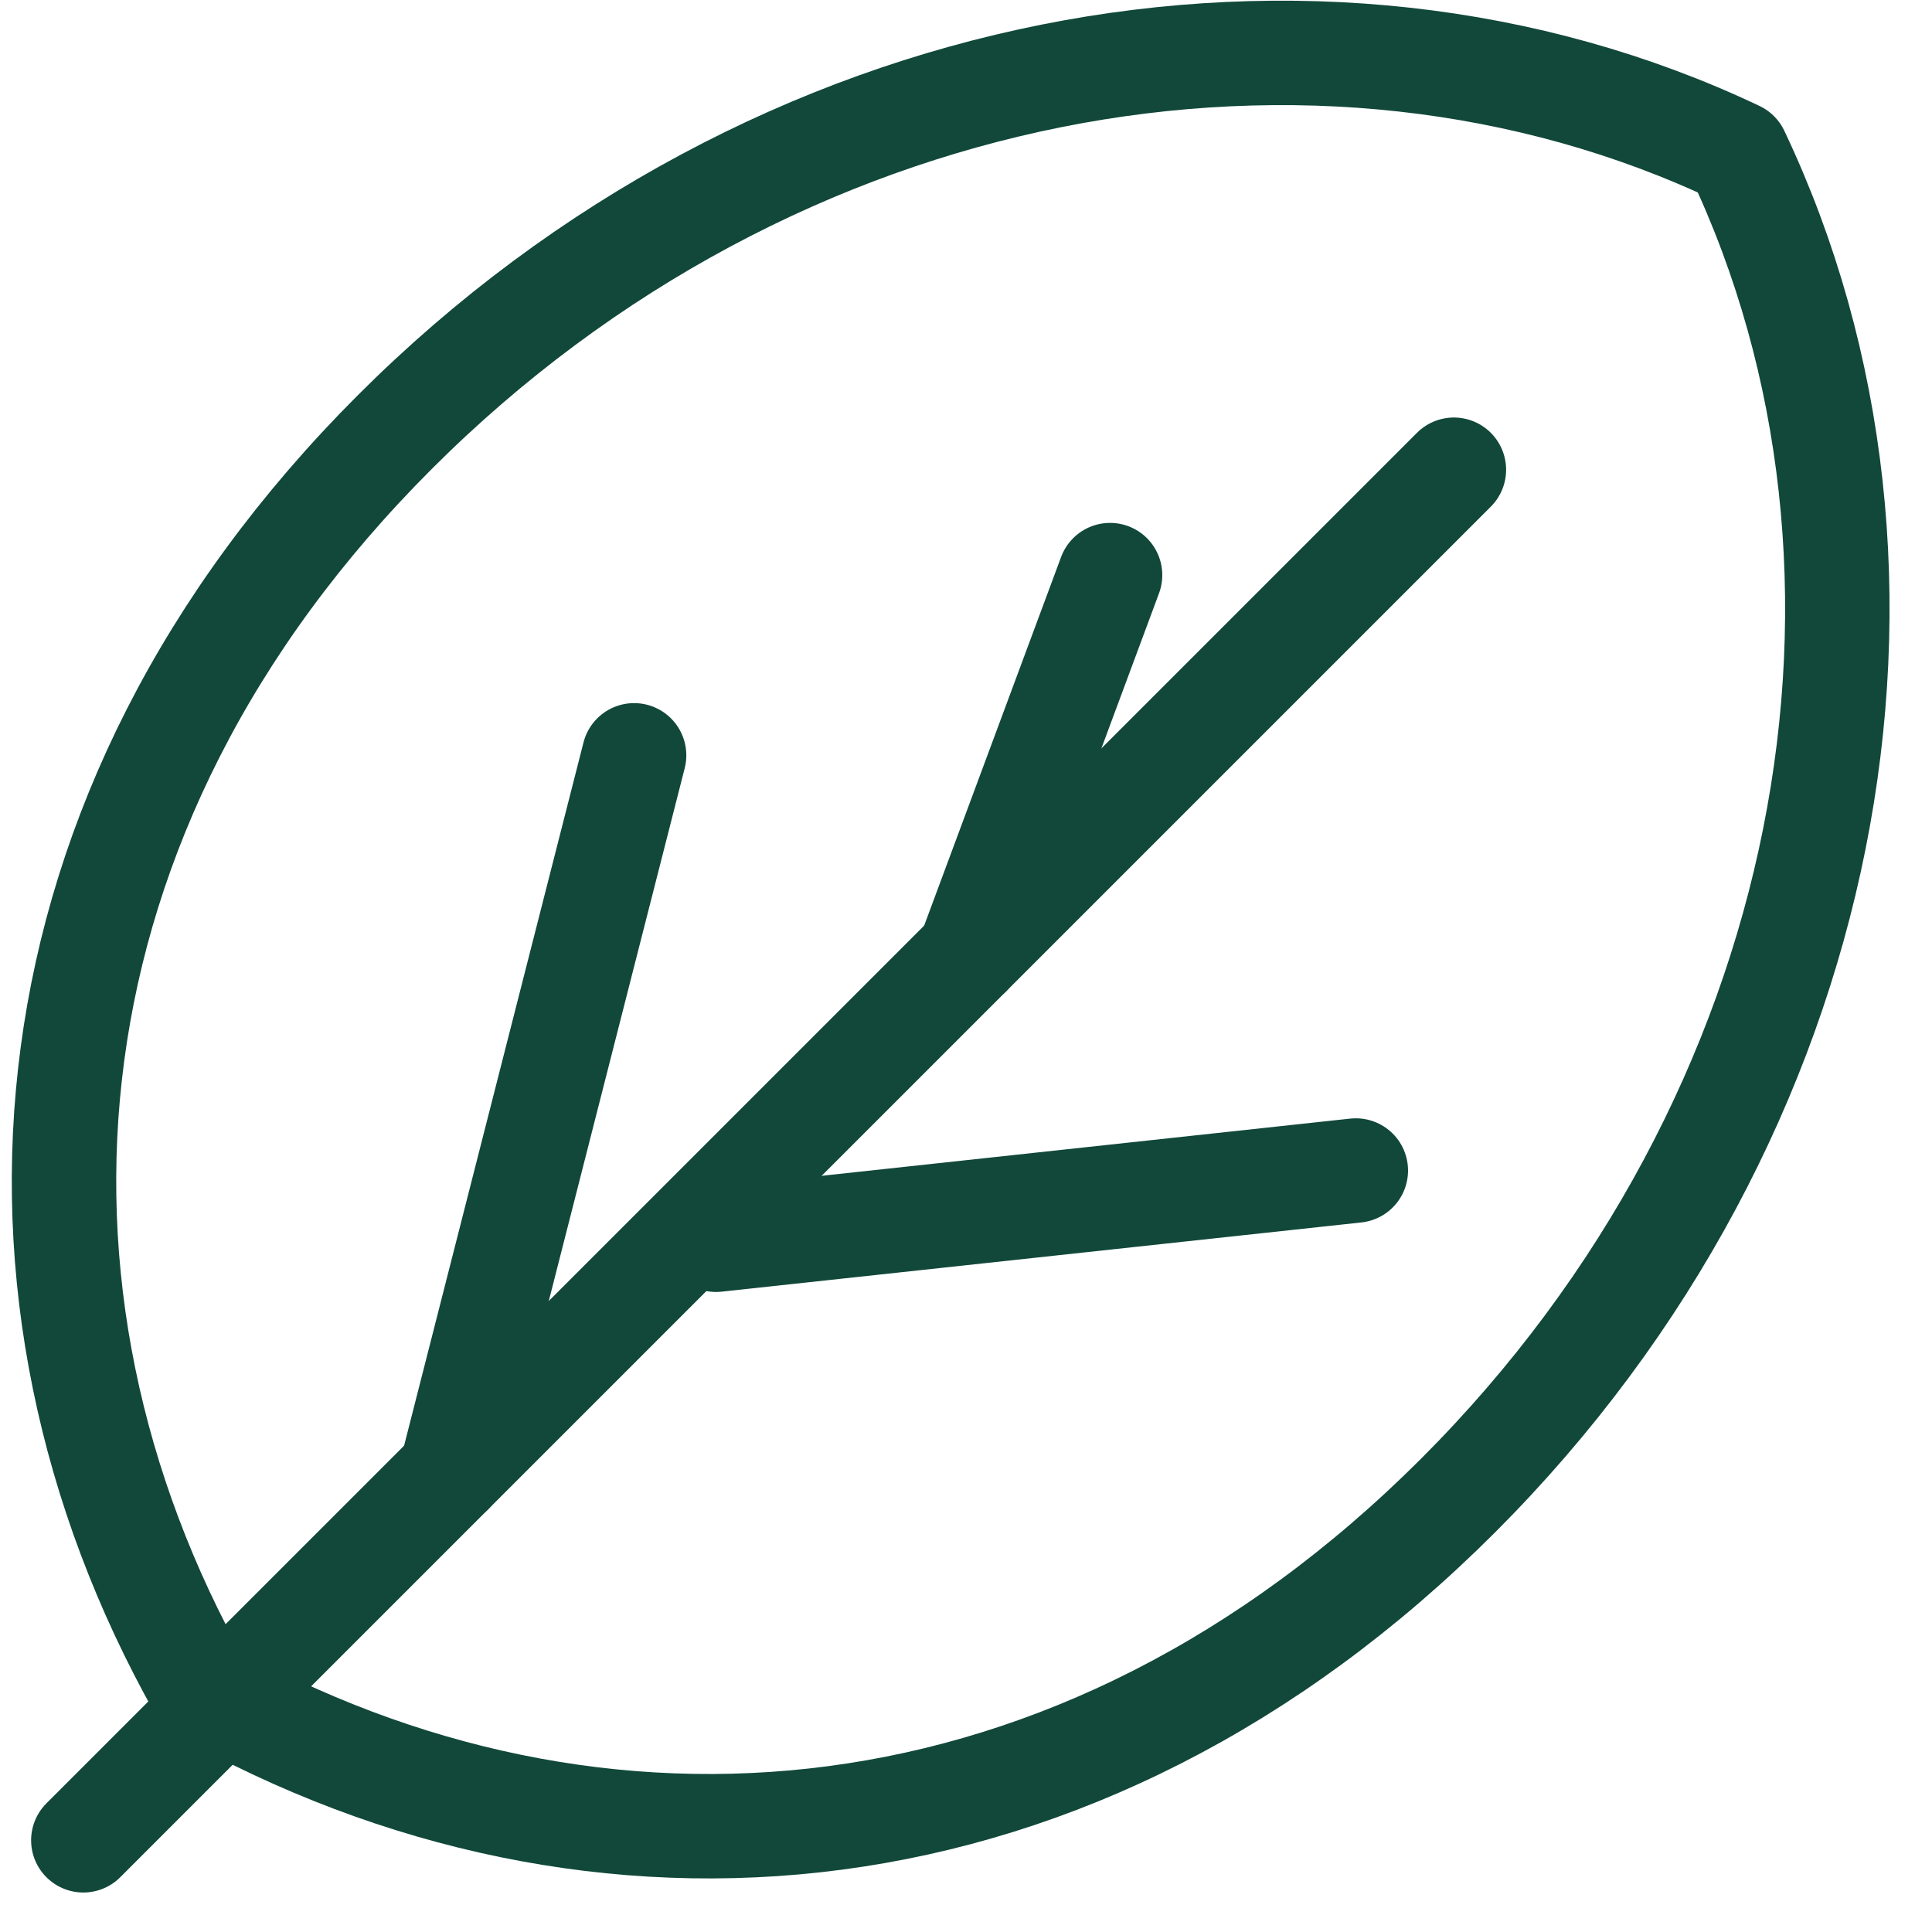
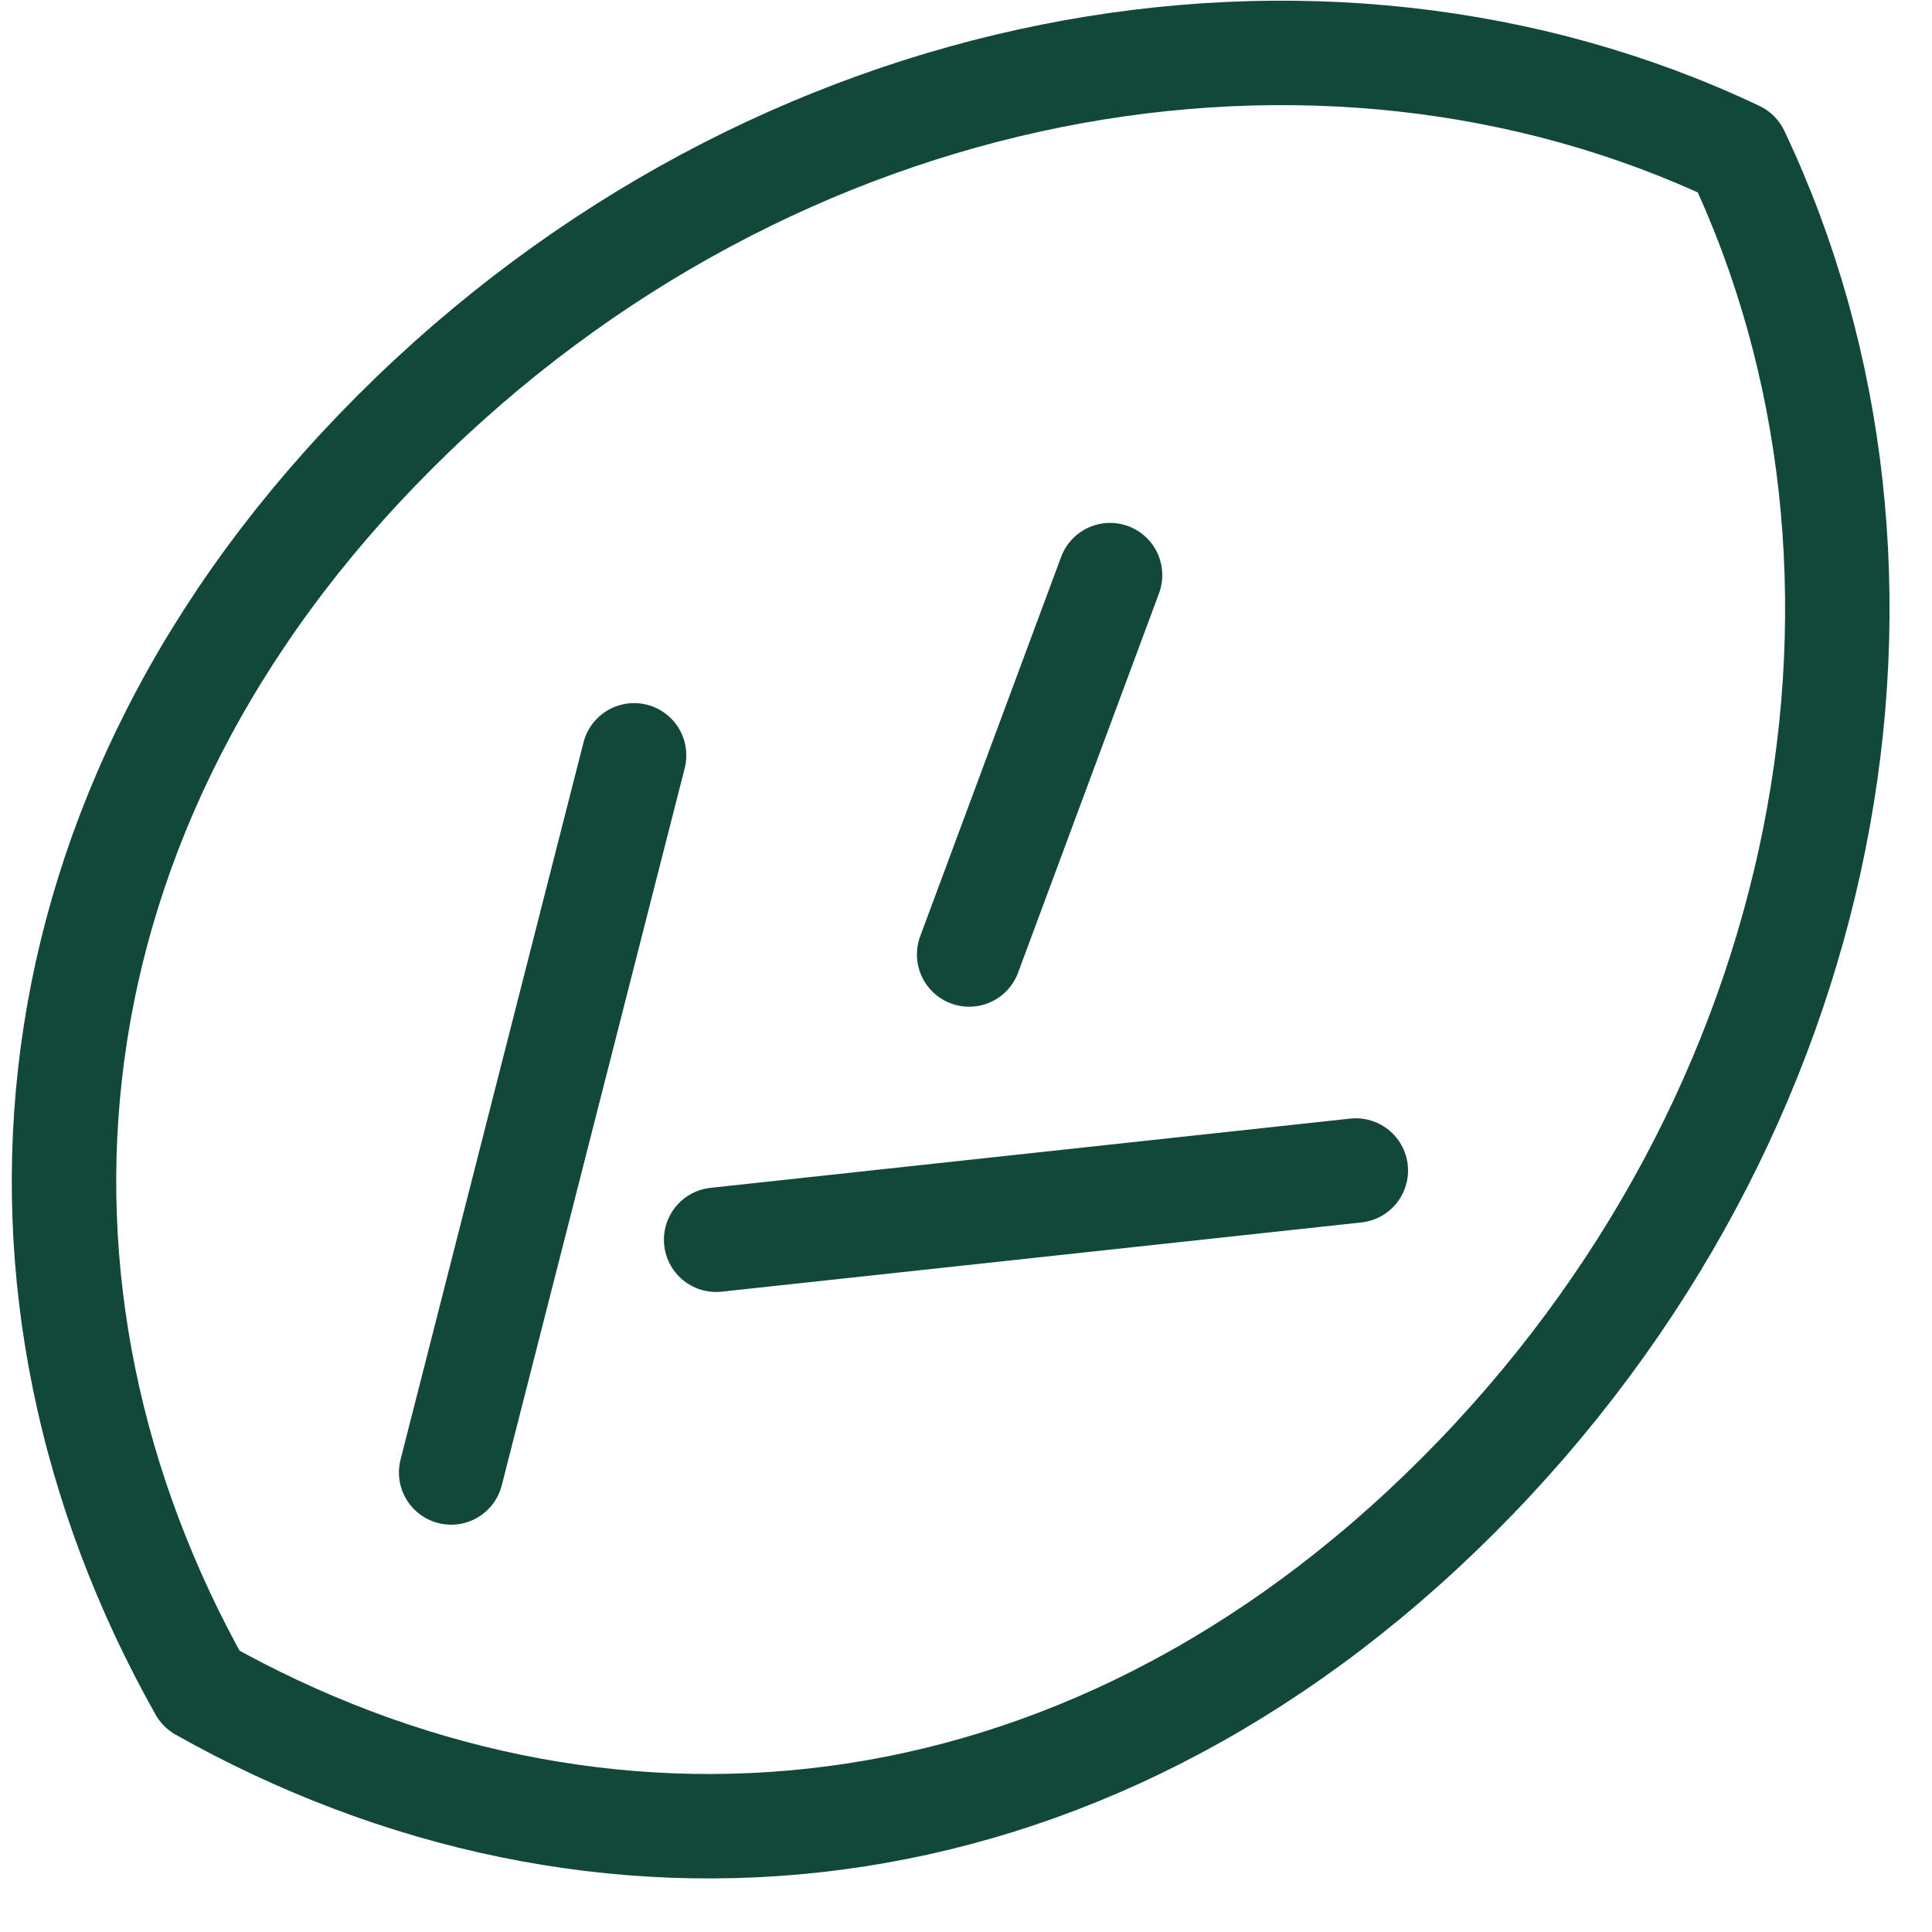
<svg xmlns="http://www.w3.org/2000/svg" width="37px" height="37px" viewBox="0 0 37 37" version="1.1">
  <title>illus/nearby copy</title>
  <desc>Created with Sketch.</desc>
  <g id="Desktop" stroke="none" stroke-width="1" fill="none" fill-rule="evenodd" stroke-linecap="round" stroke-linejoin="round">
    <g id="Homepage-(accueil)" transform="translate(-548, -1759)" stroke="#11483A">
      <g id="illus/nearby-copy-4" transform="translate(540, 1752)">
        <g id="Group" transform="translate(25.225, 25.865) scale(-1, 1) rotate(-4545) translate(-25.225, -25.865) translate(10.505, 2.825)">
          <path d="M14.798,4.05 C23.151,6.383 29.198,13.42 29.198,23.694 C29.198,33.969 23.151,42.673 14.798,45.65 C6.445,42.674 0.398,33.969 0.398,23.694 C0.398,13.431 6.431,6.399 14.769,4.058 Z" id="Combined-Shape" stroke-width="2" />
-           <line x1="15.25" y1="0.407" x2="15.25" y2="37.527" id="Line" stroke-width="2" />
          <line x1="15.687" y1="17.109" x2="23.412" y2="26.709" id="Line-2" stroke-width="2" />
          <line x1="8.016" y1="22.558" x2="15.25" y2="10.369" id="Line-2-Copy-2" stroke-width="2" />
          <line x1="15.25" y1="24.398" x2="12.021" y2="31.444" id="Line-2-Copy" stroke-width="2" />
        </g>
      </g>
    </g>
  </g>
</svg>